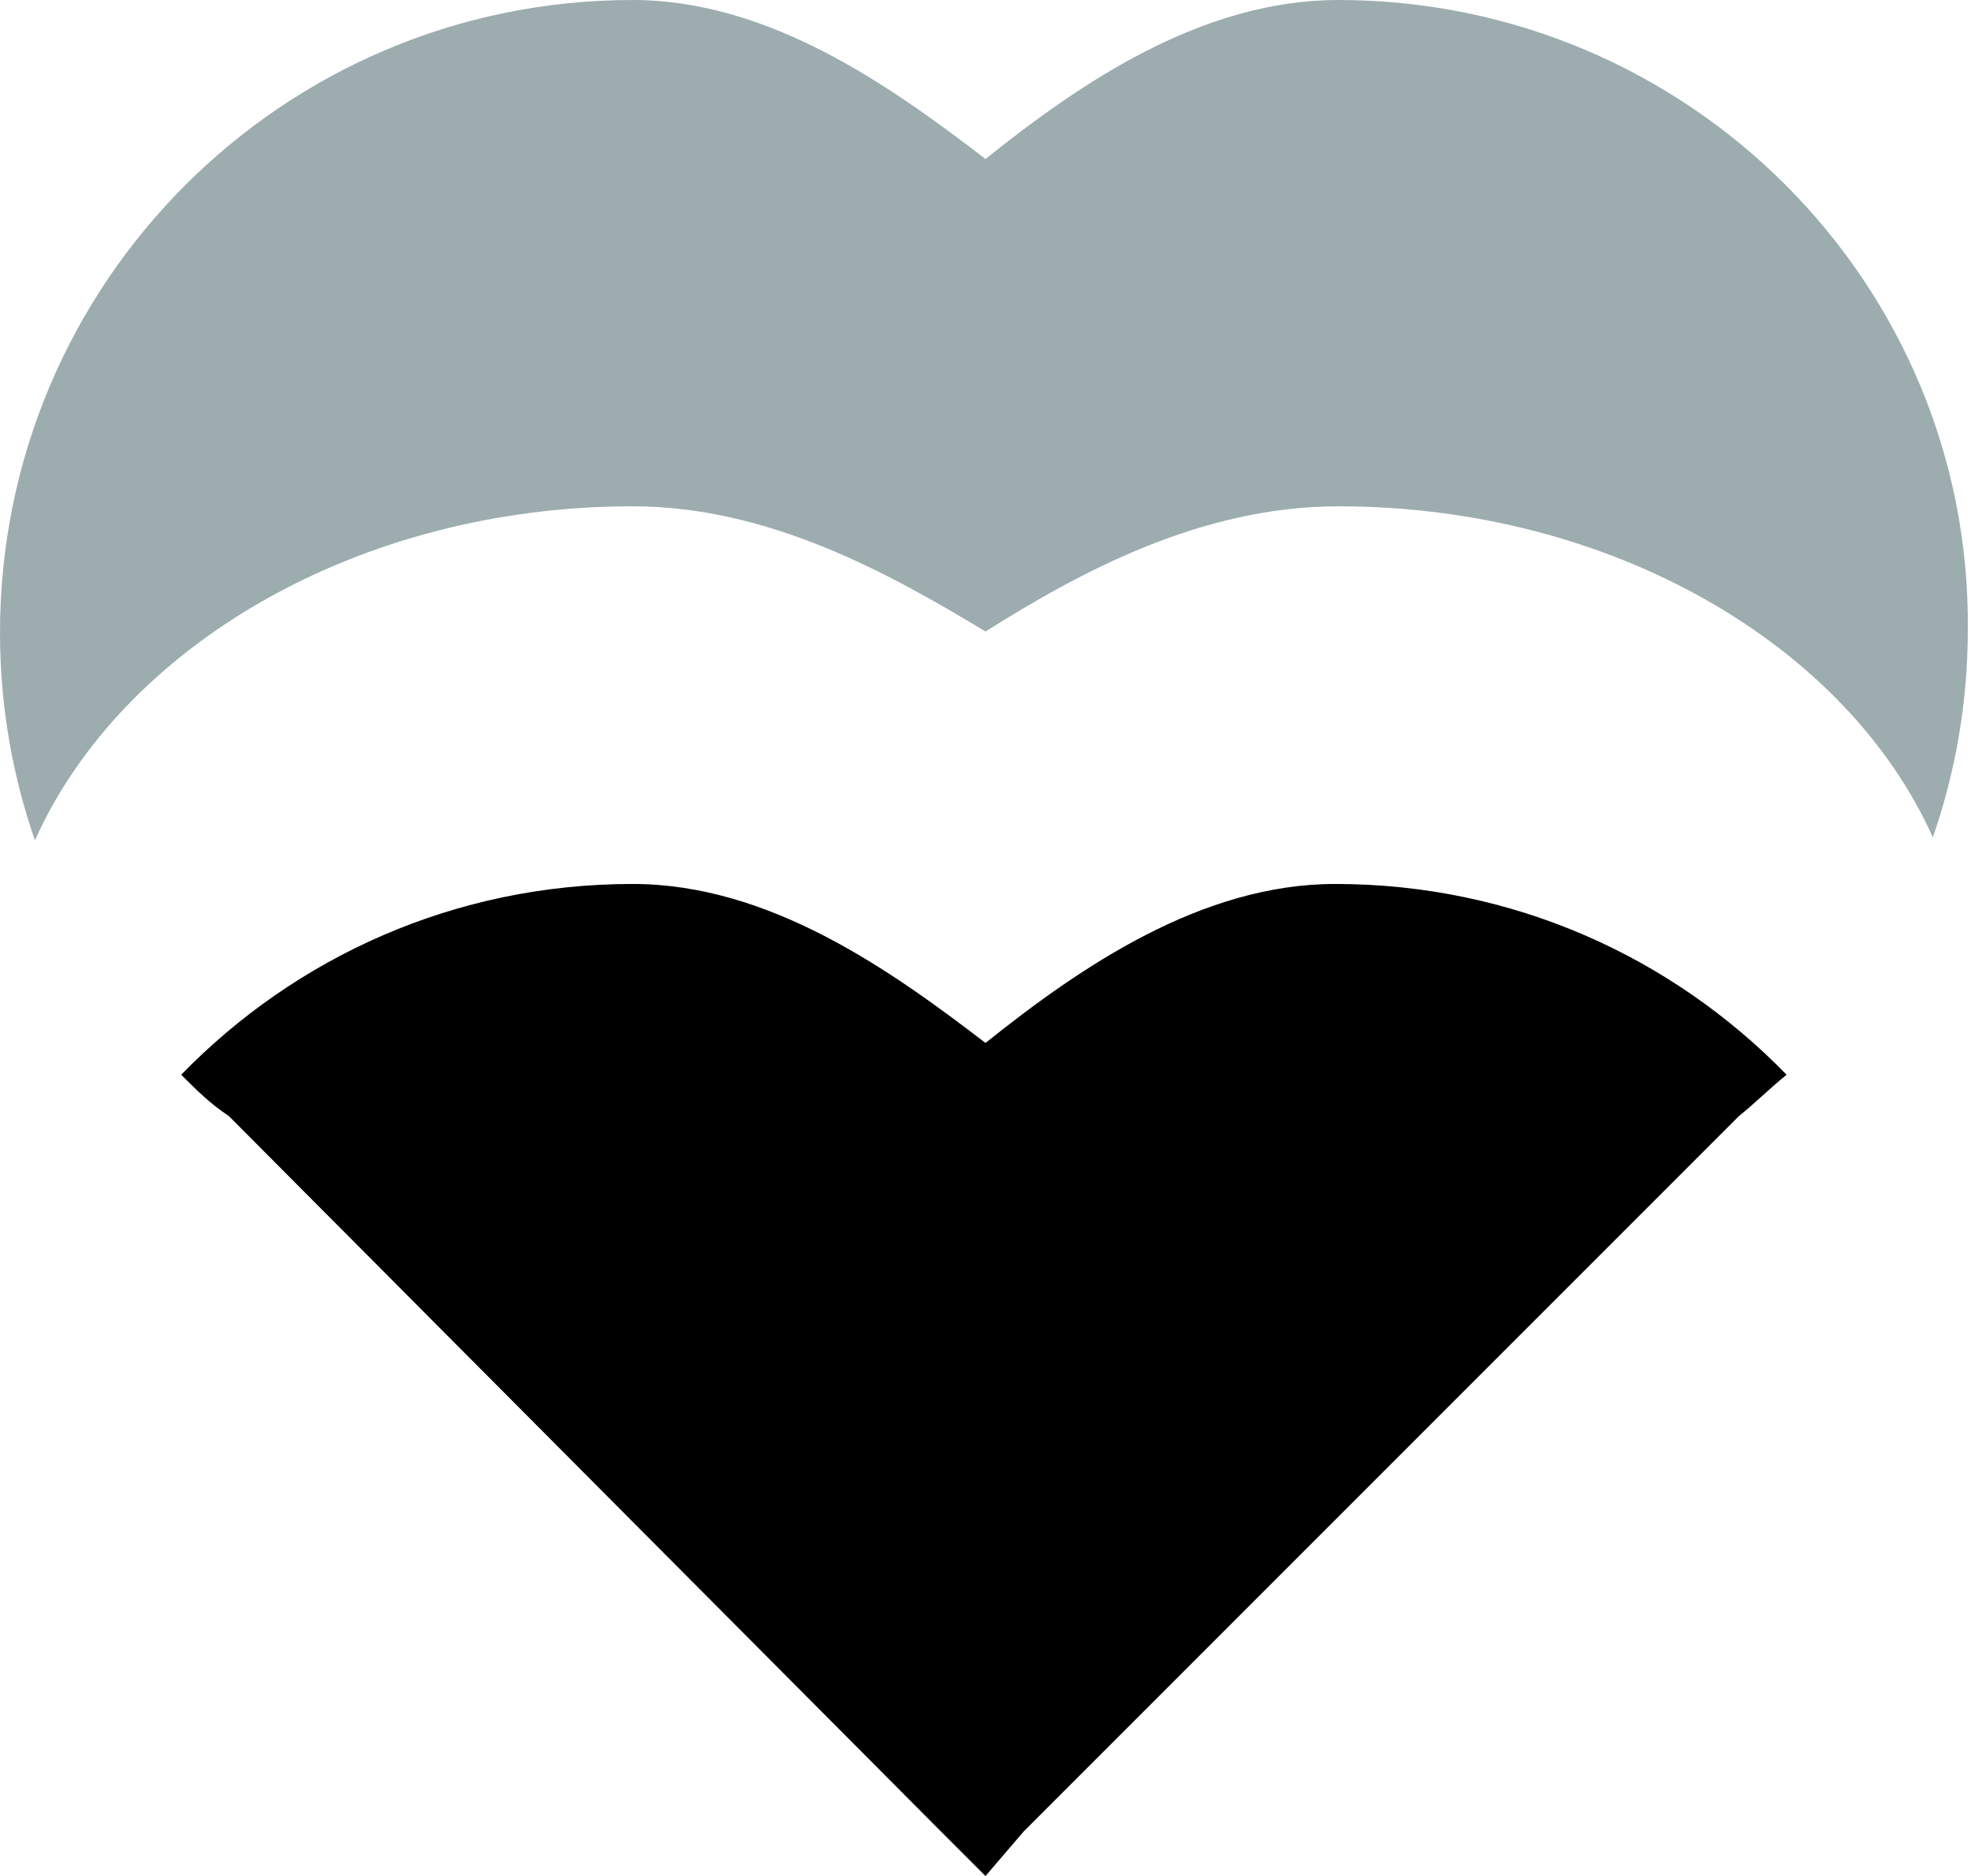
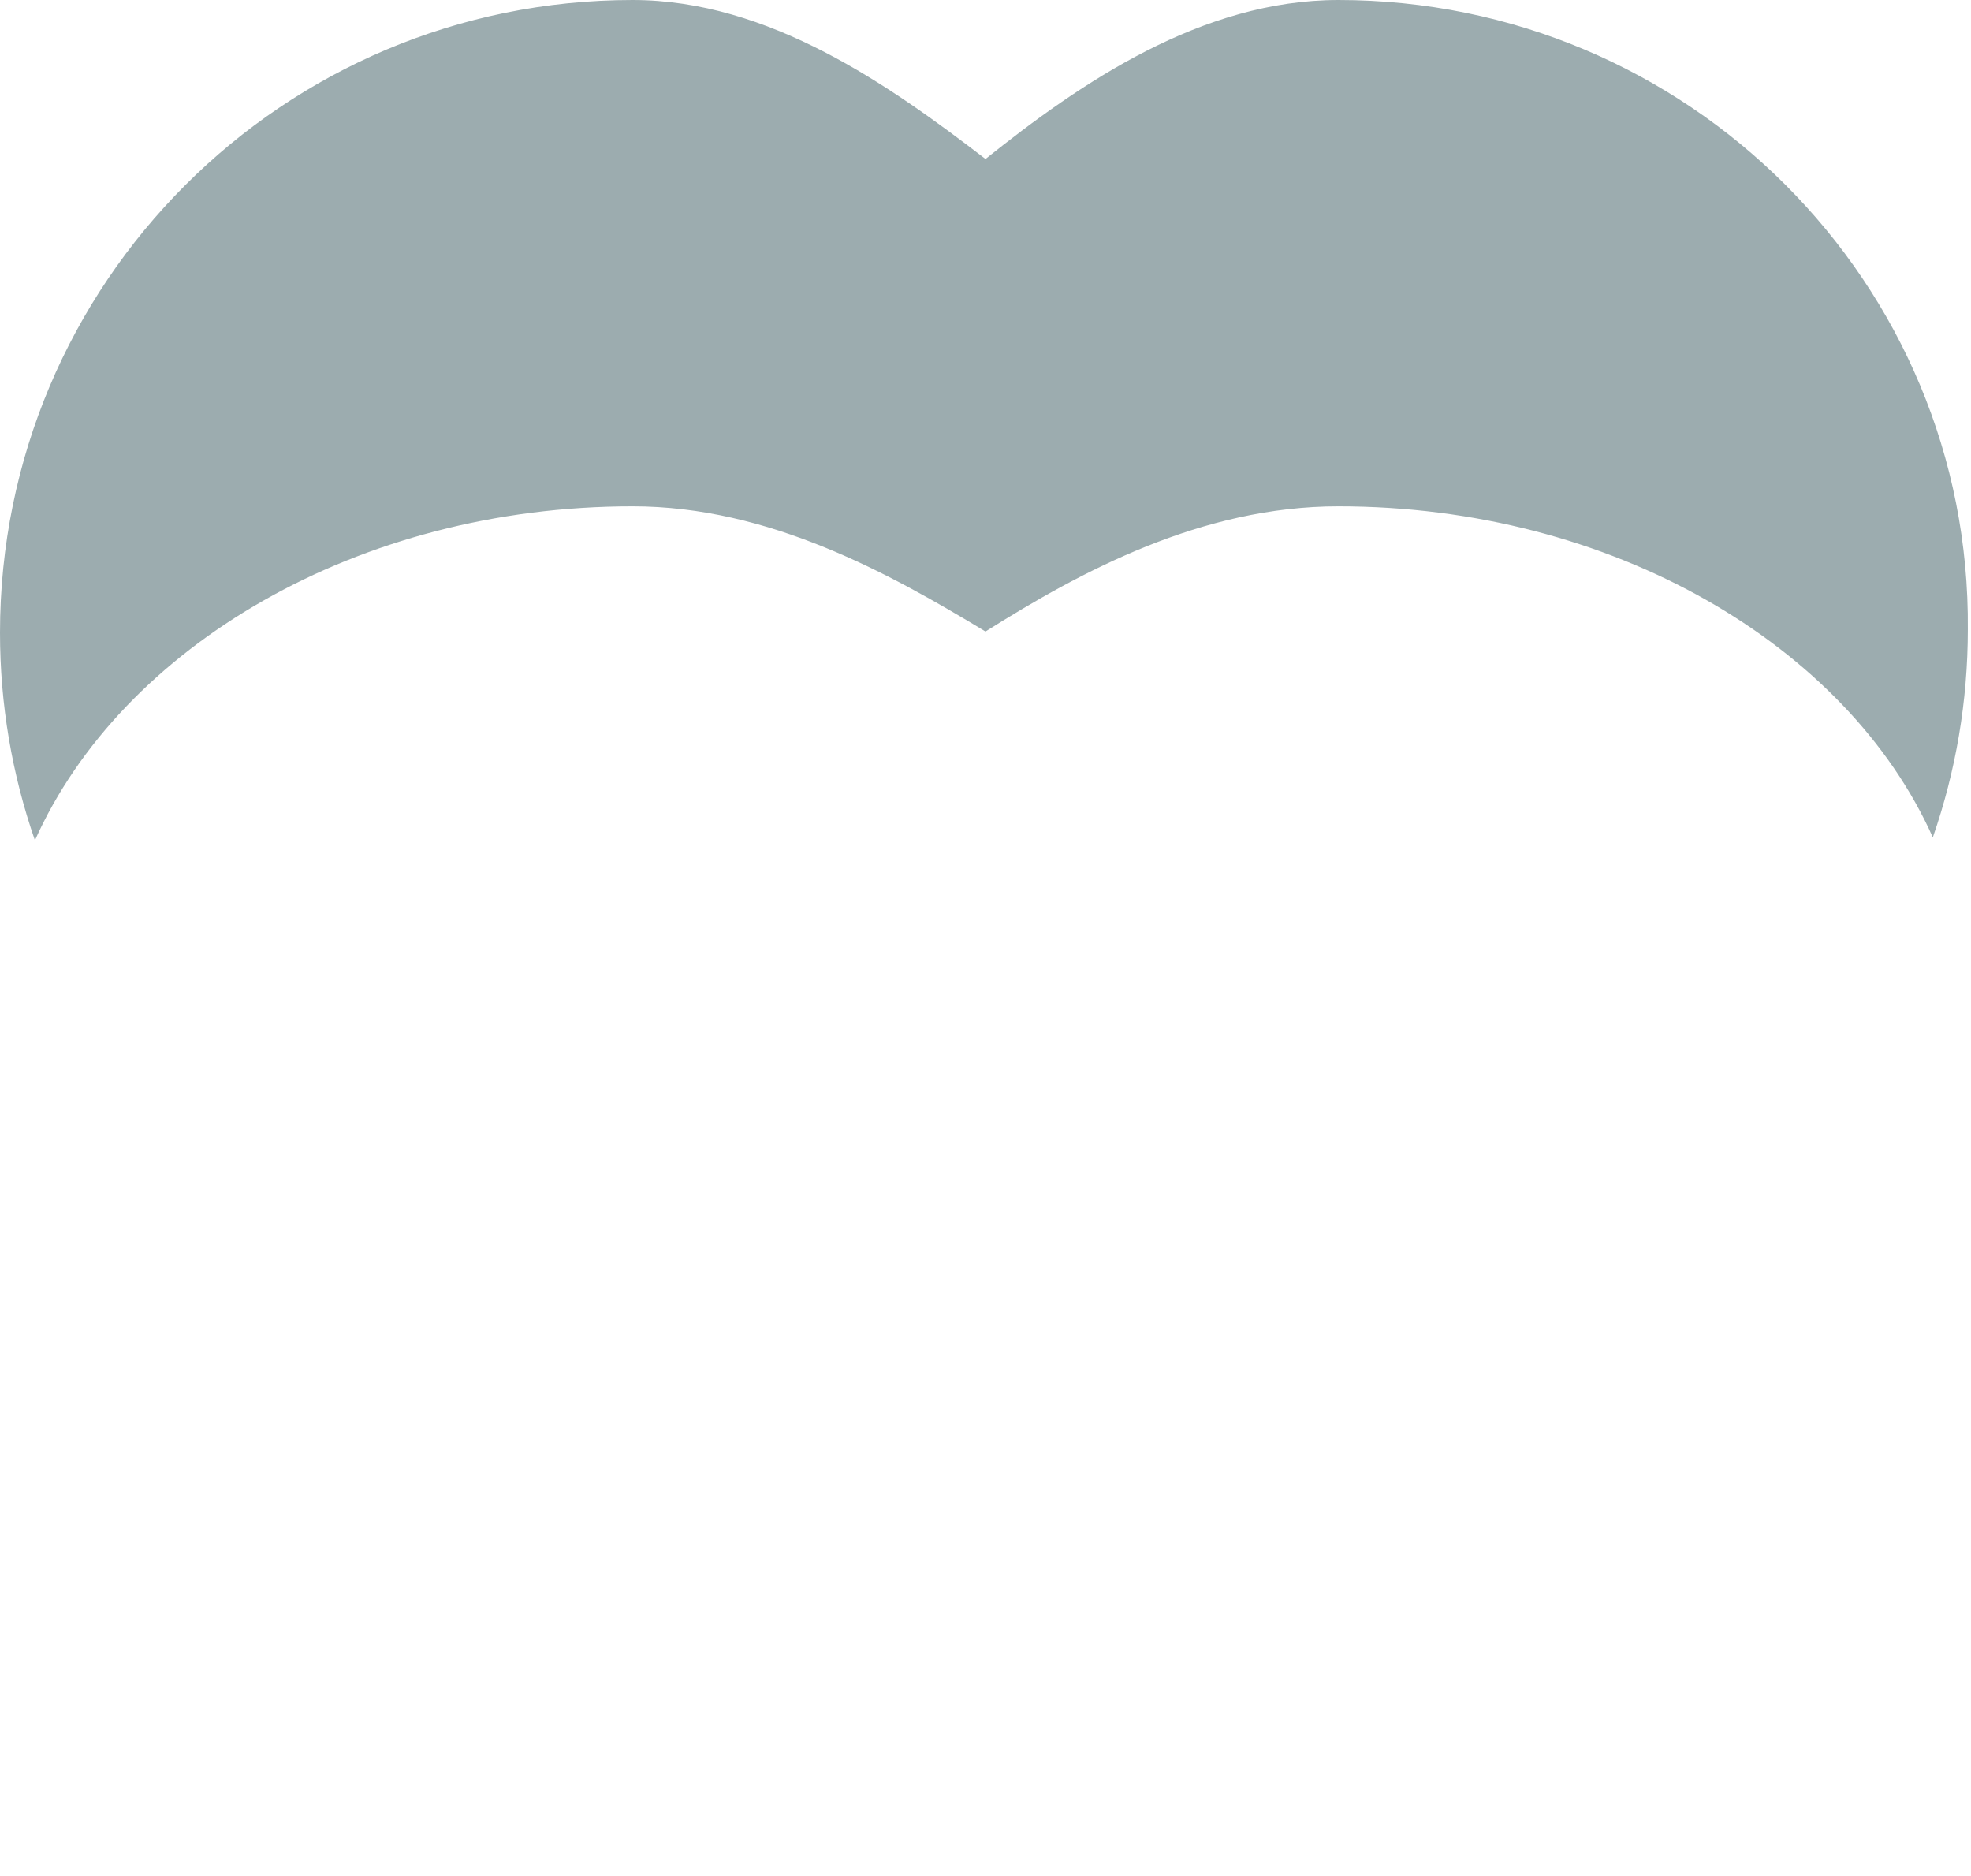
<svg xmlns="http://www.w3.org/2000/svg" width="100%" height="100%" viewBox="0 0 496 472" version="1.1" xml:space="preserve" style="fill-rule:evenodd;clip-rule:evenodd;stroke-linejoin:round;stroke-miterlimit:2;">
  <g transform="matrix(1,0,0,1,0,-11.603)">
    <path d="M8.788,223.029C30.642,174.29 90.036,138.986 159.2,138.986C193.6,138.986 224,155.996 248,170.487C272,155.366 302.4,138.986 336.8,138.986C405.613,138.986 464.755,173.933 486.394,222.282C492.176,205.649 495.2,188 495.2,170.003C496,82.803 424.8,11.603 336.8,11.603C302.4,11.603 272,32.403 248,51.603C224,33.203 193.6,11.603 159.2,11.603C71.2,11.603 0,82.803 0,170.803C0,188.781 3.018,206.412 8.788,223.029Z" style="fill:rgb(156,172,175);fill-rule:nonzero;" />
  </g>
  <g transform="matrix(1,0,0,1,0,-11.603)">
-     <path d="M248,274.003C224,255.603 193.6,234.003 159.2,234.003C114.4,234.003 74.4,252.403 45.6,282.003C49.6,286.003 52.8,289.203 57.6,292.403L236,471.603L248,483.603L257.6,472.403L437.6,292.403C441.6,289.203 445.6,285.203 449.6,282.003C420.8,252.403 380.8,234.003 336,234.003C302.4,234.003 272,254.803 248,274.003Z" style="fill-rule:nonzero;" />
-   </g>
+     </g>
</svg>